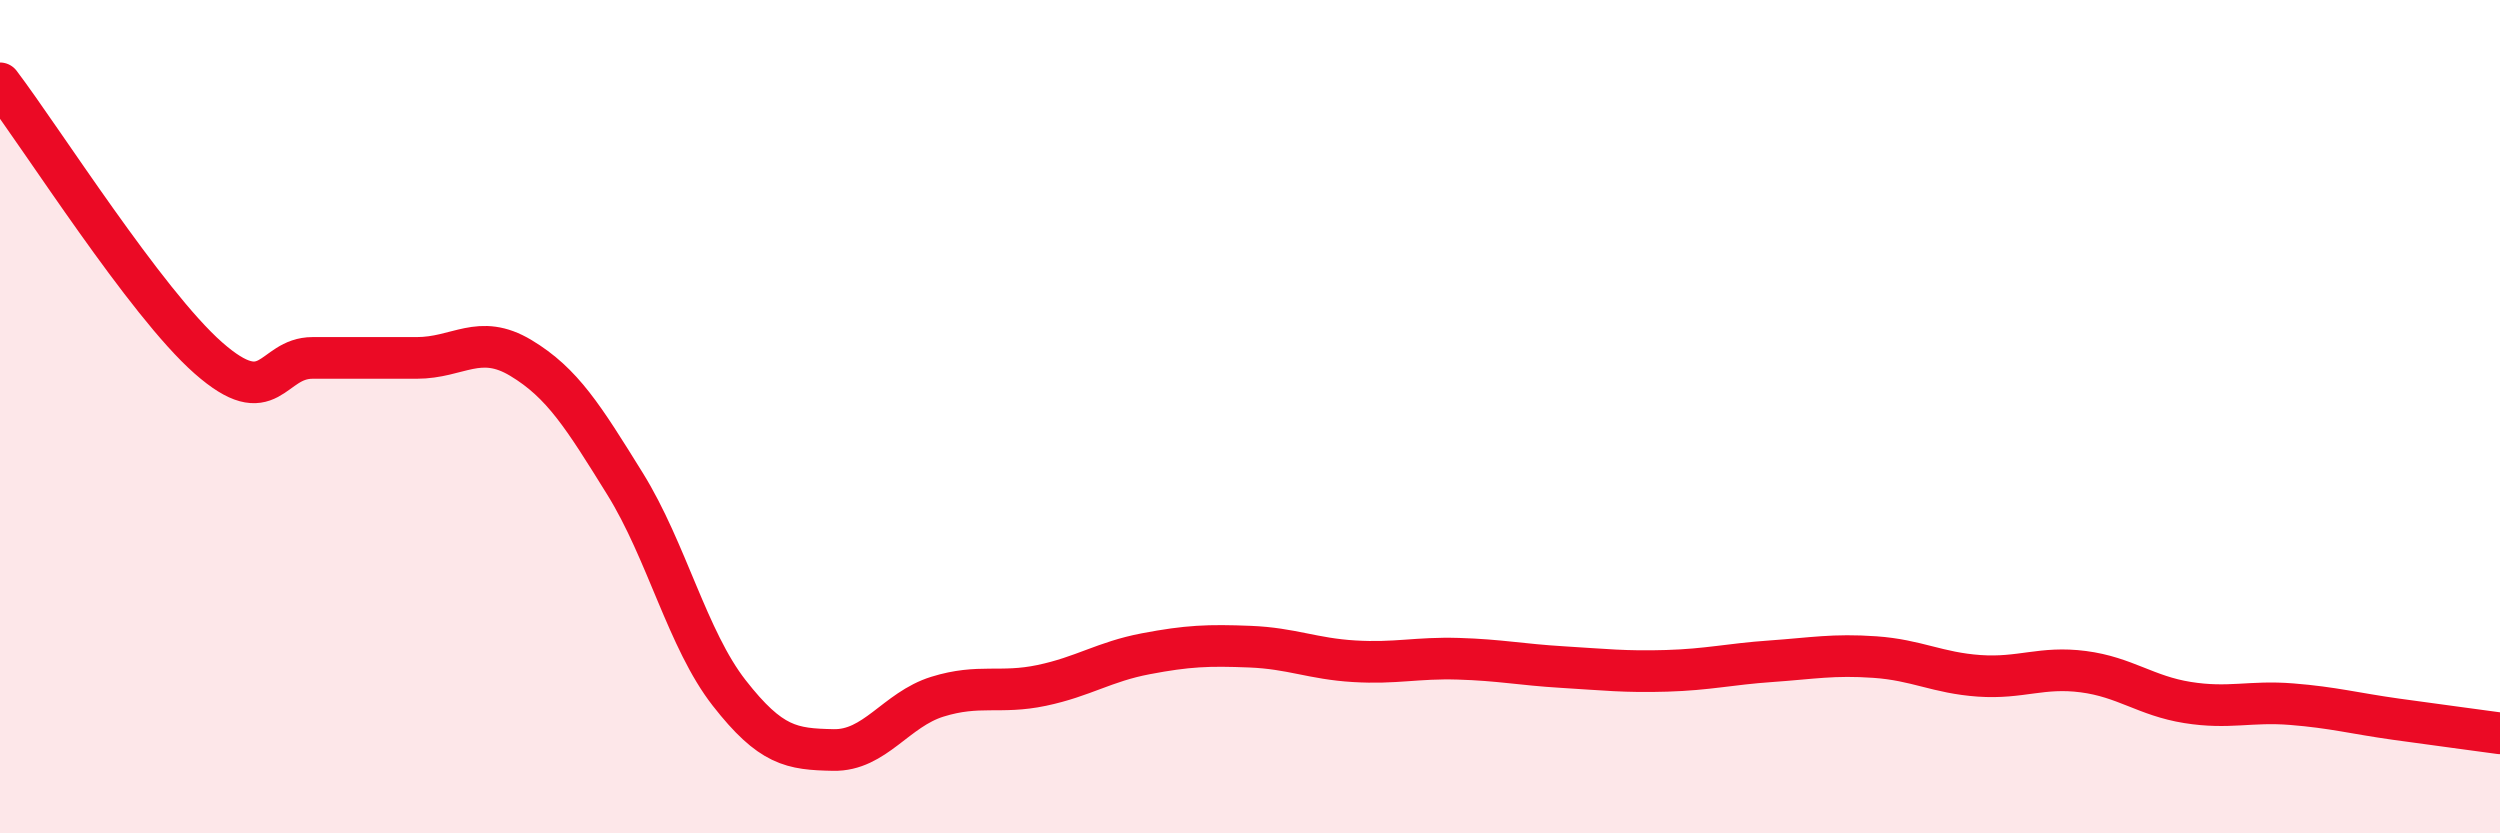
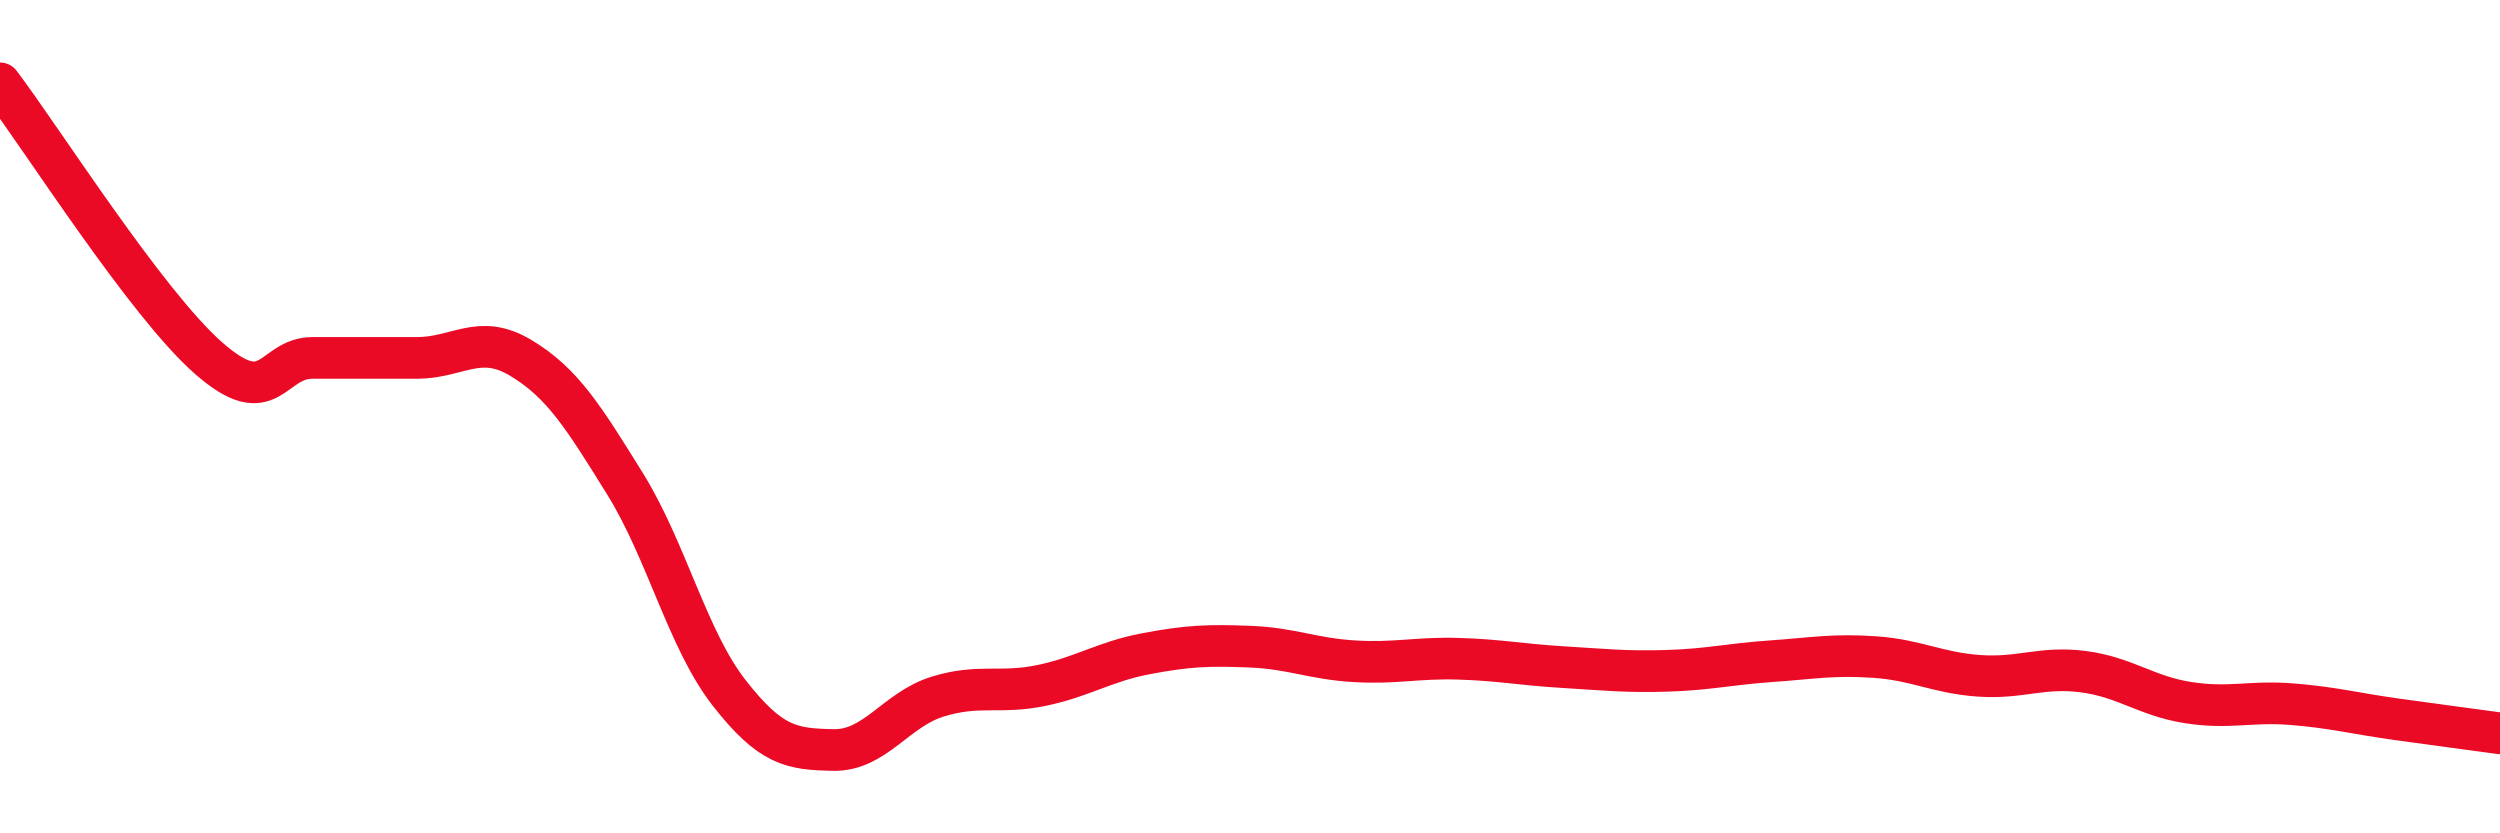
<svg xmlns="http://www.w3.org/2000/svg" width="60" height="20" viewBox="0 0 60 20">
-   <path d="M 0,2 C 1,3.32 3.5,7.27 5,8.59 C 6.5,9.91 6.5,8.59 7.5,8.59 C 8.5,8.59 9,8.59 10,8.59 C 11,8.59 11.5,7.99 12.5,8.59 C 13.5,9.19 14,10 15,11.61 C 16,13.22 16.5,15.35 17.5,16.63 C 18.5,17.91 19,17.98 20,18 C 21,18.02 21.5,17.03 22.5,16.72 C 23.5,16.41 24,16.66 25,16.45 C 26,16.24 26.5,15.88 27.5,15.69 C 28.5,15.5 29,15.48 30,15.52 C 31,15.56 31.5,15.81 32.5,15.87 C 33.5,15.93 34,15.78 35,15.81 C 36,15.84 36.5,15.95 37.5,16.01 C 38.5,16.07 39,16.13 40,16.1 C 41,16.07 41.5,15.94 42.5,15.87 C 43.5,15.8 44,15.7 45,15.77 C 46,15.84 46.5,16.15 47.5,16.22 C 48.5,16.29 49,15.99 50,16.12 C 51,16.25 51.5,16.7 52.5,16.86 C 53.5,17.02 54,16.82 55,16.9 C 56,16.98 56.5,17.12 57.5,17.26 C 58.5,17.4 59.5,17.53 60,17.6L60 20L0 20Z" fill="#EB0A25" opacity="0.1" stroke-linecap="round" stroke-linejoin="round" />
  <path d="M 0,2 C 1,3.32 3.5,7.27 5,8.59 C 6.5,9.91 6.5,8.59 7.5,8.59 C 8.5,8.59 9,8.59 10,8.59 C 11,8.59 11.5,7.99 12.5,8.59 C 13.5,9.19 14,10 15,11.61 C 16,13.22 16.5,15.35 17.5,16.63 C 18.5,17.91 19,17.98 20,18 C 21,18.02 21.5,17.03 22.5,16.72 C 23.5,16.41 24,16.66 25,16.45 C 26,16.24 26.5,15.88 27.5,15.69 C 28.5,15.5 29,15.48 30,15.52 C 31,15.56 31.5,15.81 32.5,15.87 C 33.5,15.93 34,15.78 35,15.81 C 36,15.84 36.5,15.95 37.5,16.01 C 38.5,16.07 39,16.13 40,16.1 C 41,16.07 41.5,15.94 42.5,15.87 C 43.5,15.8 44,15.7 45,15.77 C 46,15.84 46.5,16.15 47.5,16.22 C 48.5,16.29 49,15.99 50,16.12 C 51,16.25 51.5,16.7 52.5,16.86 C 53.5,17.02 54,16.82 55,16.9 C 56,16.98 56.5,17.12 57.5,17.26 C 58.5,17.4 59.5,17.53 60,17.6" stroke="#EB0A25" stroke-width="1" fill="none" stroke-linecap="round" stroke-linejoin="round" />
</svg>